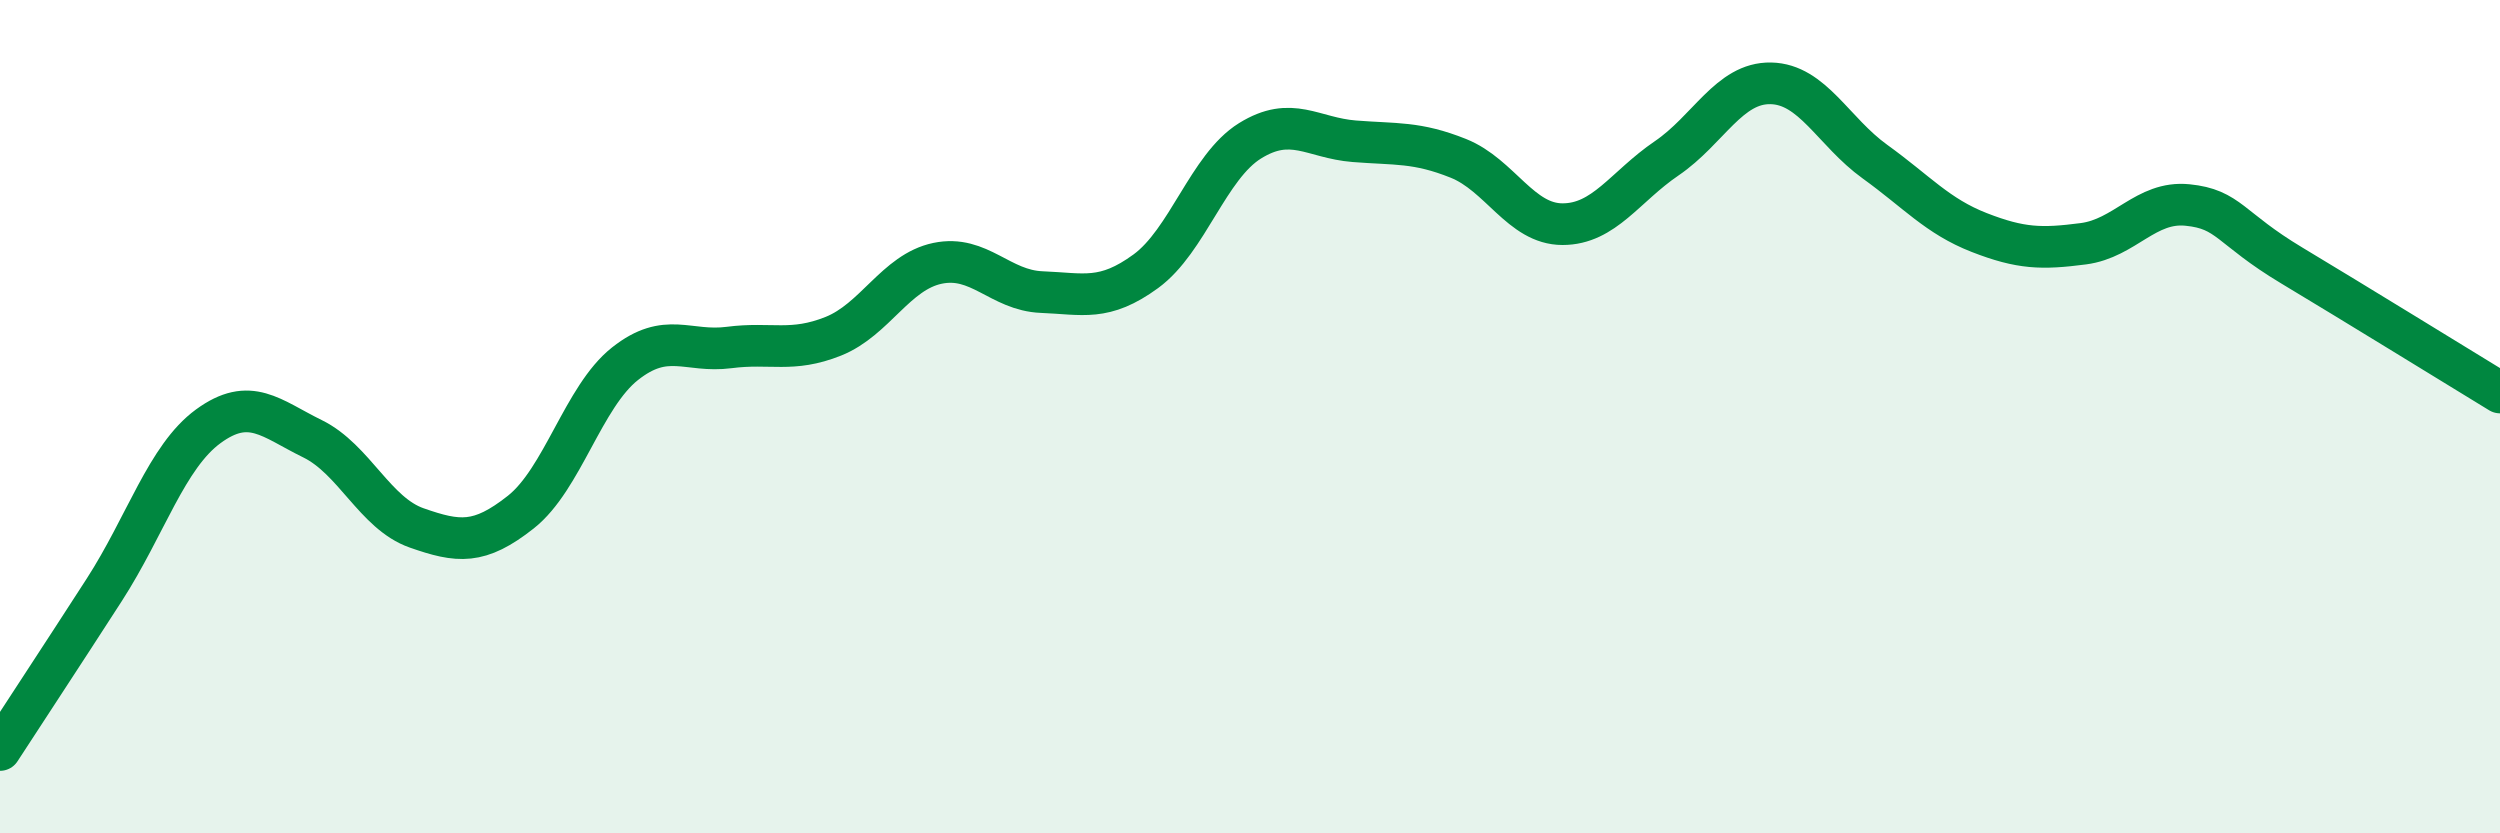
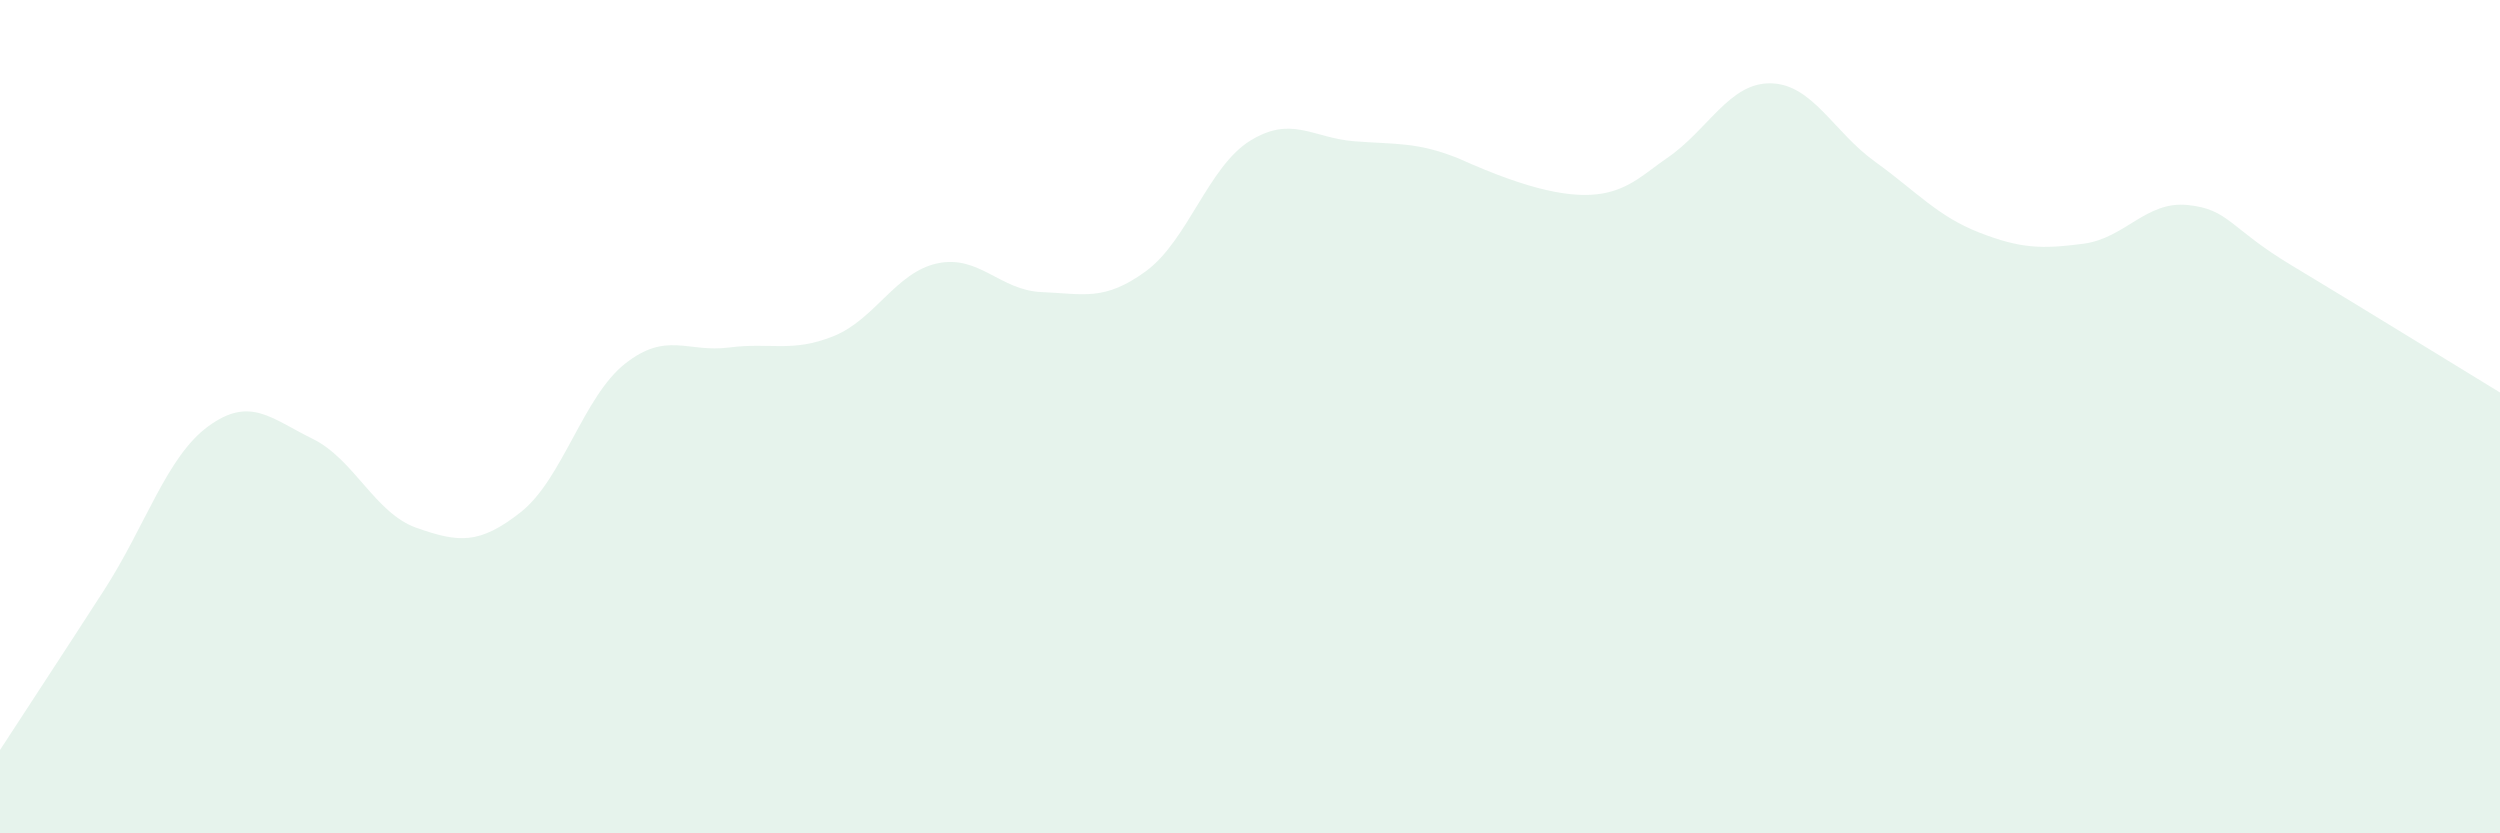
<svg xmlns="http://www.w3.org/2000/svg" width="60" height="20" viewBox="0 0 60 20">
-   <path d="M 0,18 C 0.5,17.23 1.5,15.71 2.5,14.16 C 3.5,12.61 4,10.96 5,10.23 C 6,9.5 6.5,10.04 7.5,10.53 C 8.5,11.02 9,12.32 10,12.67 C 11,13.02 11.5,13.08 12.5,12.29 C 13.5,11.5 14,9.52 15,8.73 C 16,7.94 16.5,8.47 17.5,8.34 C 18.5,8.21 19,8.47 20,8.07 C 21,7.67 21.5,6.53 22.5,6.32 C 23.5,6.11 24,6.97 25,7.01 C 26,7.05 26.5,7.24 27.5,6.51 C 28.5,5.78 29,4 30,3.38 C 31,2.76 31.5,3.31 32.5,3.39 C 33.5,3.47 34,3.4 35,3.8 C 36,4.2 36.5,5.38 37.5,5.38 C 38.5,5.38 39,4.48 40,3.8 C 41,3.12 41.5,1.98 42.5,2 C 43.5,2.02 44,3.16 45,3.88 C 46,4.6 46.5,5.19 47.5,5.58 C 48.5,5.97 49,5.98 50,5.85 C 51,5.72 51.5,4.82 52.5,4.92 C 53.5,5.02 53.5,5.47 55,6.37 C 56.5,7.27 59,8.81 60,9.42L60 20L0 20Z" fill="#008740" opacity="0.1" stroke-linecap="round" stroke-linejoin="round" />
-   <path d="M 0,18 C 0.5,17.23 1.5,15.71 2.5,14.16 C 3.5,12.61 4,10.96 5,10.23 C 6,9.5 6.5,10.04 7.5,10.53 C 8.5,11.02 9,12.32 10,12.67 C 11,13.02 11.5,13.08 12.5,12.29 C 13.5,11.5 14,9.52 15,8.73 C 16,7.94 16.5,8.47 17.5,8.34 C 18.5,8.21 19,8.47 20,8.07 C 21,7.67 21.5,6.53 22.5,6.32 C 23.5,6.11 24,6.97 25,7.01 C 26,7.05 26.5,7.24 27.5,6.51 C 28.5,5.78 29,4 30,3.38 C 31,2.76 31.5,3.31 32.5,3.39 C 33.5,3.47 34,3.4 35,3.8 C 36,4.2 36.5,5.38 37.5,5.38 C 38.5,5.38 39,4.48 40,3.8 C 41,3.12 41.5,1.98 42.5,2 C 43.5,2.02 44,3.16 45,3.88 C 46,4.6 46.5,5.19 47.5,5.58 C 48.5,5.97 49,5.98 50,5.85 C 51,5.72 51.5,4.82 52.5,4.92 C 53.5,5.02 53.5,5.47 55,6.37 C 56.5,7.27 59,8.81 60,9.42" stroke="#008740" stroke-width="1" fill="none" stroke-linecap="round" stroke-linejoin="round" />
+   <path d="M 0,18 C 0.5,17.23 1.5,15.71 2.5,14.16 C 3.5,12.61 4,10.96 5,10.23 C 6,9.5 6.5,10.04 7.5,10.53 C 8.5,11.02 9,12.32 10,12.67 C 11,13.02 11.5,13.08 12.5,12.29 C 13.5,11.5 14,9.52 15,8.73 C 16,7.94 16.5,8.47 17.5,8.34 C 18.5,8.21 19,8.47 20,8.07 C 21,7.67 21.5,6.53 22.5,6.32 C 23.5,6.11 24,6.97 25,7.01 C 26,7.05 26.5,7.24 27.5,6.51 C 28.5,5.78 29,4 30,3.38 C 31,2.76 31.5,3.31 32.5,3.39 C 33.5,3.47 34,3.4 35,3.8 C 38.5,5.38 39,4.48 40,3.8 C 41,3.12 41.5,1.98 42.5,2 C 43.5,2.02 44,3.16 45,3.88 C 46,4.6 46.5,5.19 47.5,5.58 C 48.5,5.97 49,5.98 50,5.85 C 51,5.72 51.5,4.82 52.5,4.92 C 53.5,5.02 53.5,5.47 55,6.37 C 56.5,7.27 59,8.81 60,9.42L60 20L0 20Z" fill="#008740" opacity="0.1" stroke-linecap="round" stroke-linejoin="round" />
</svg>